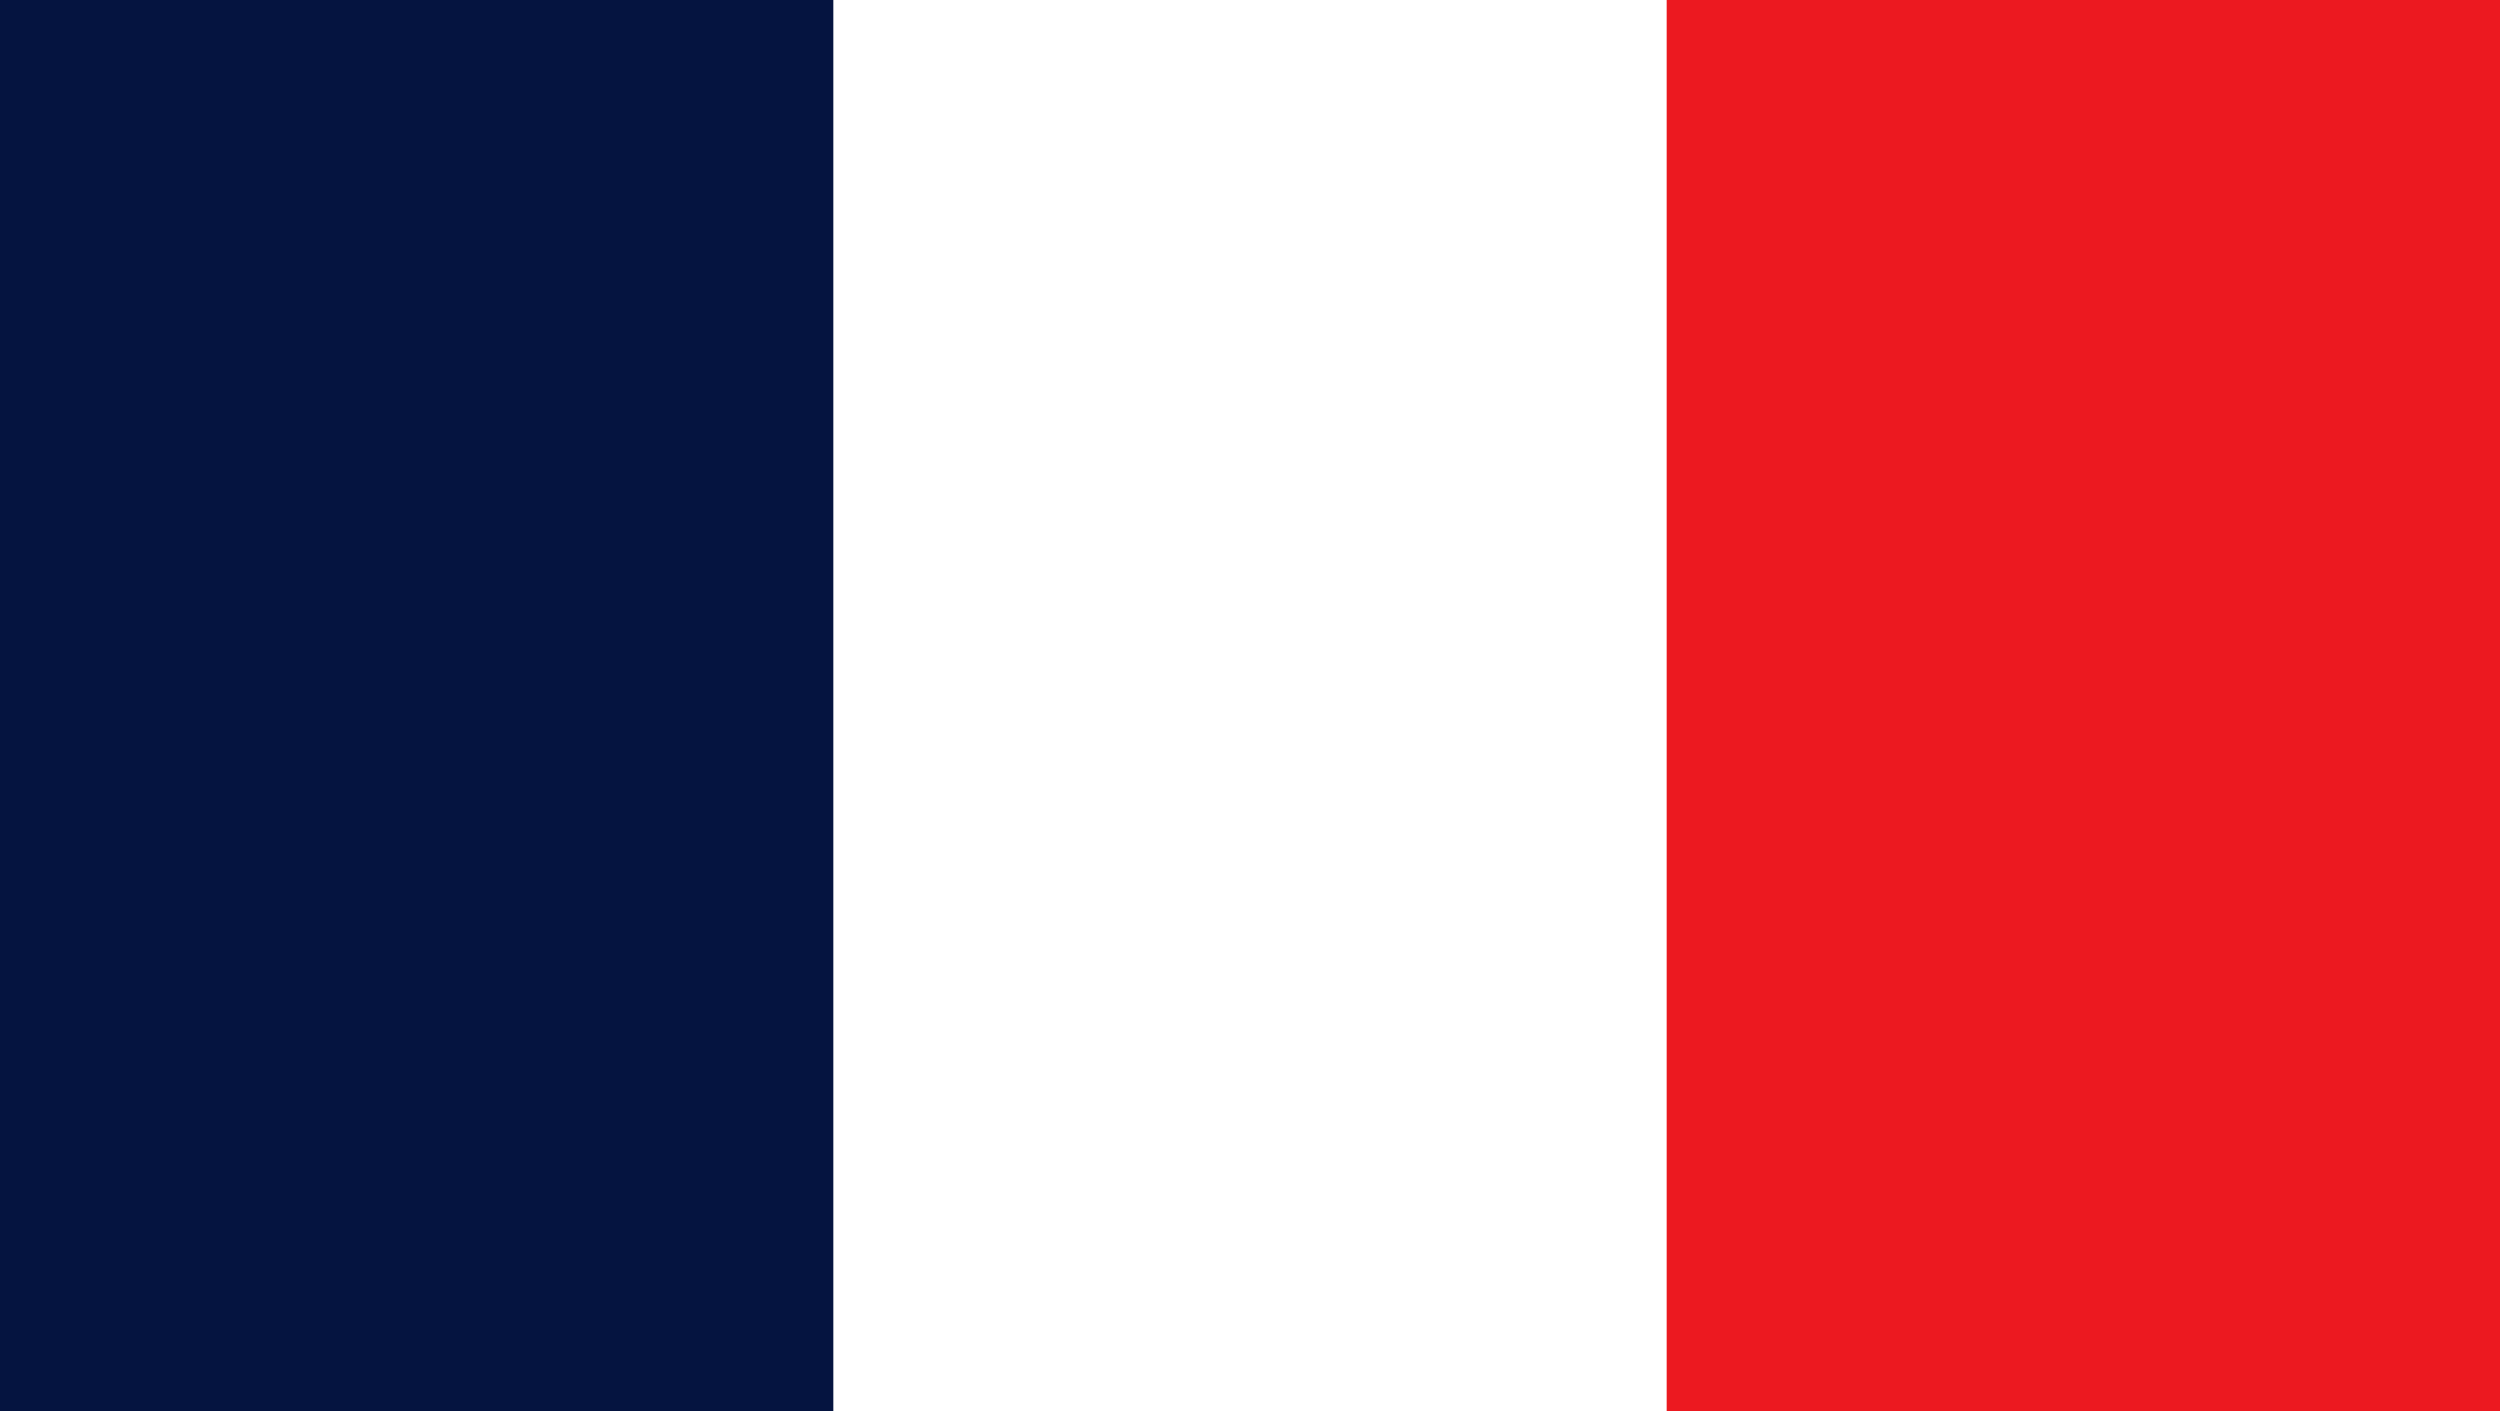
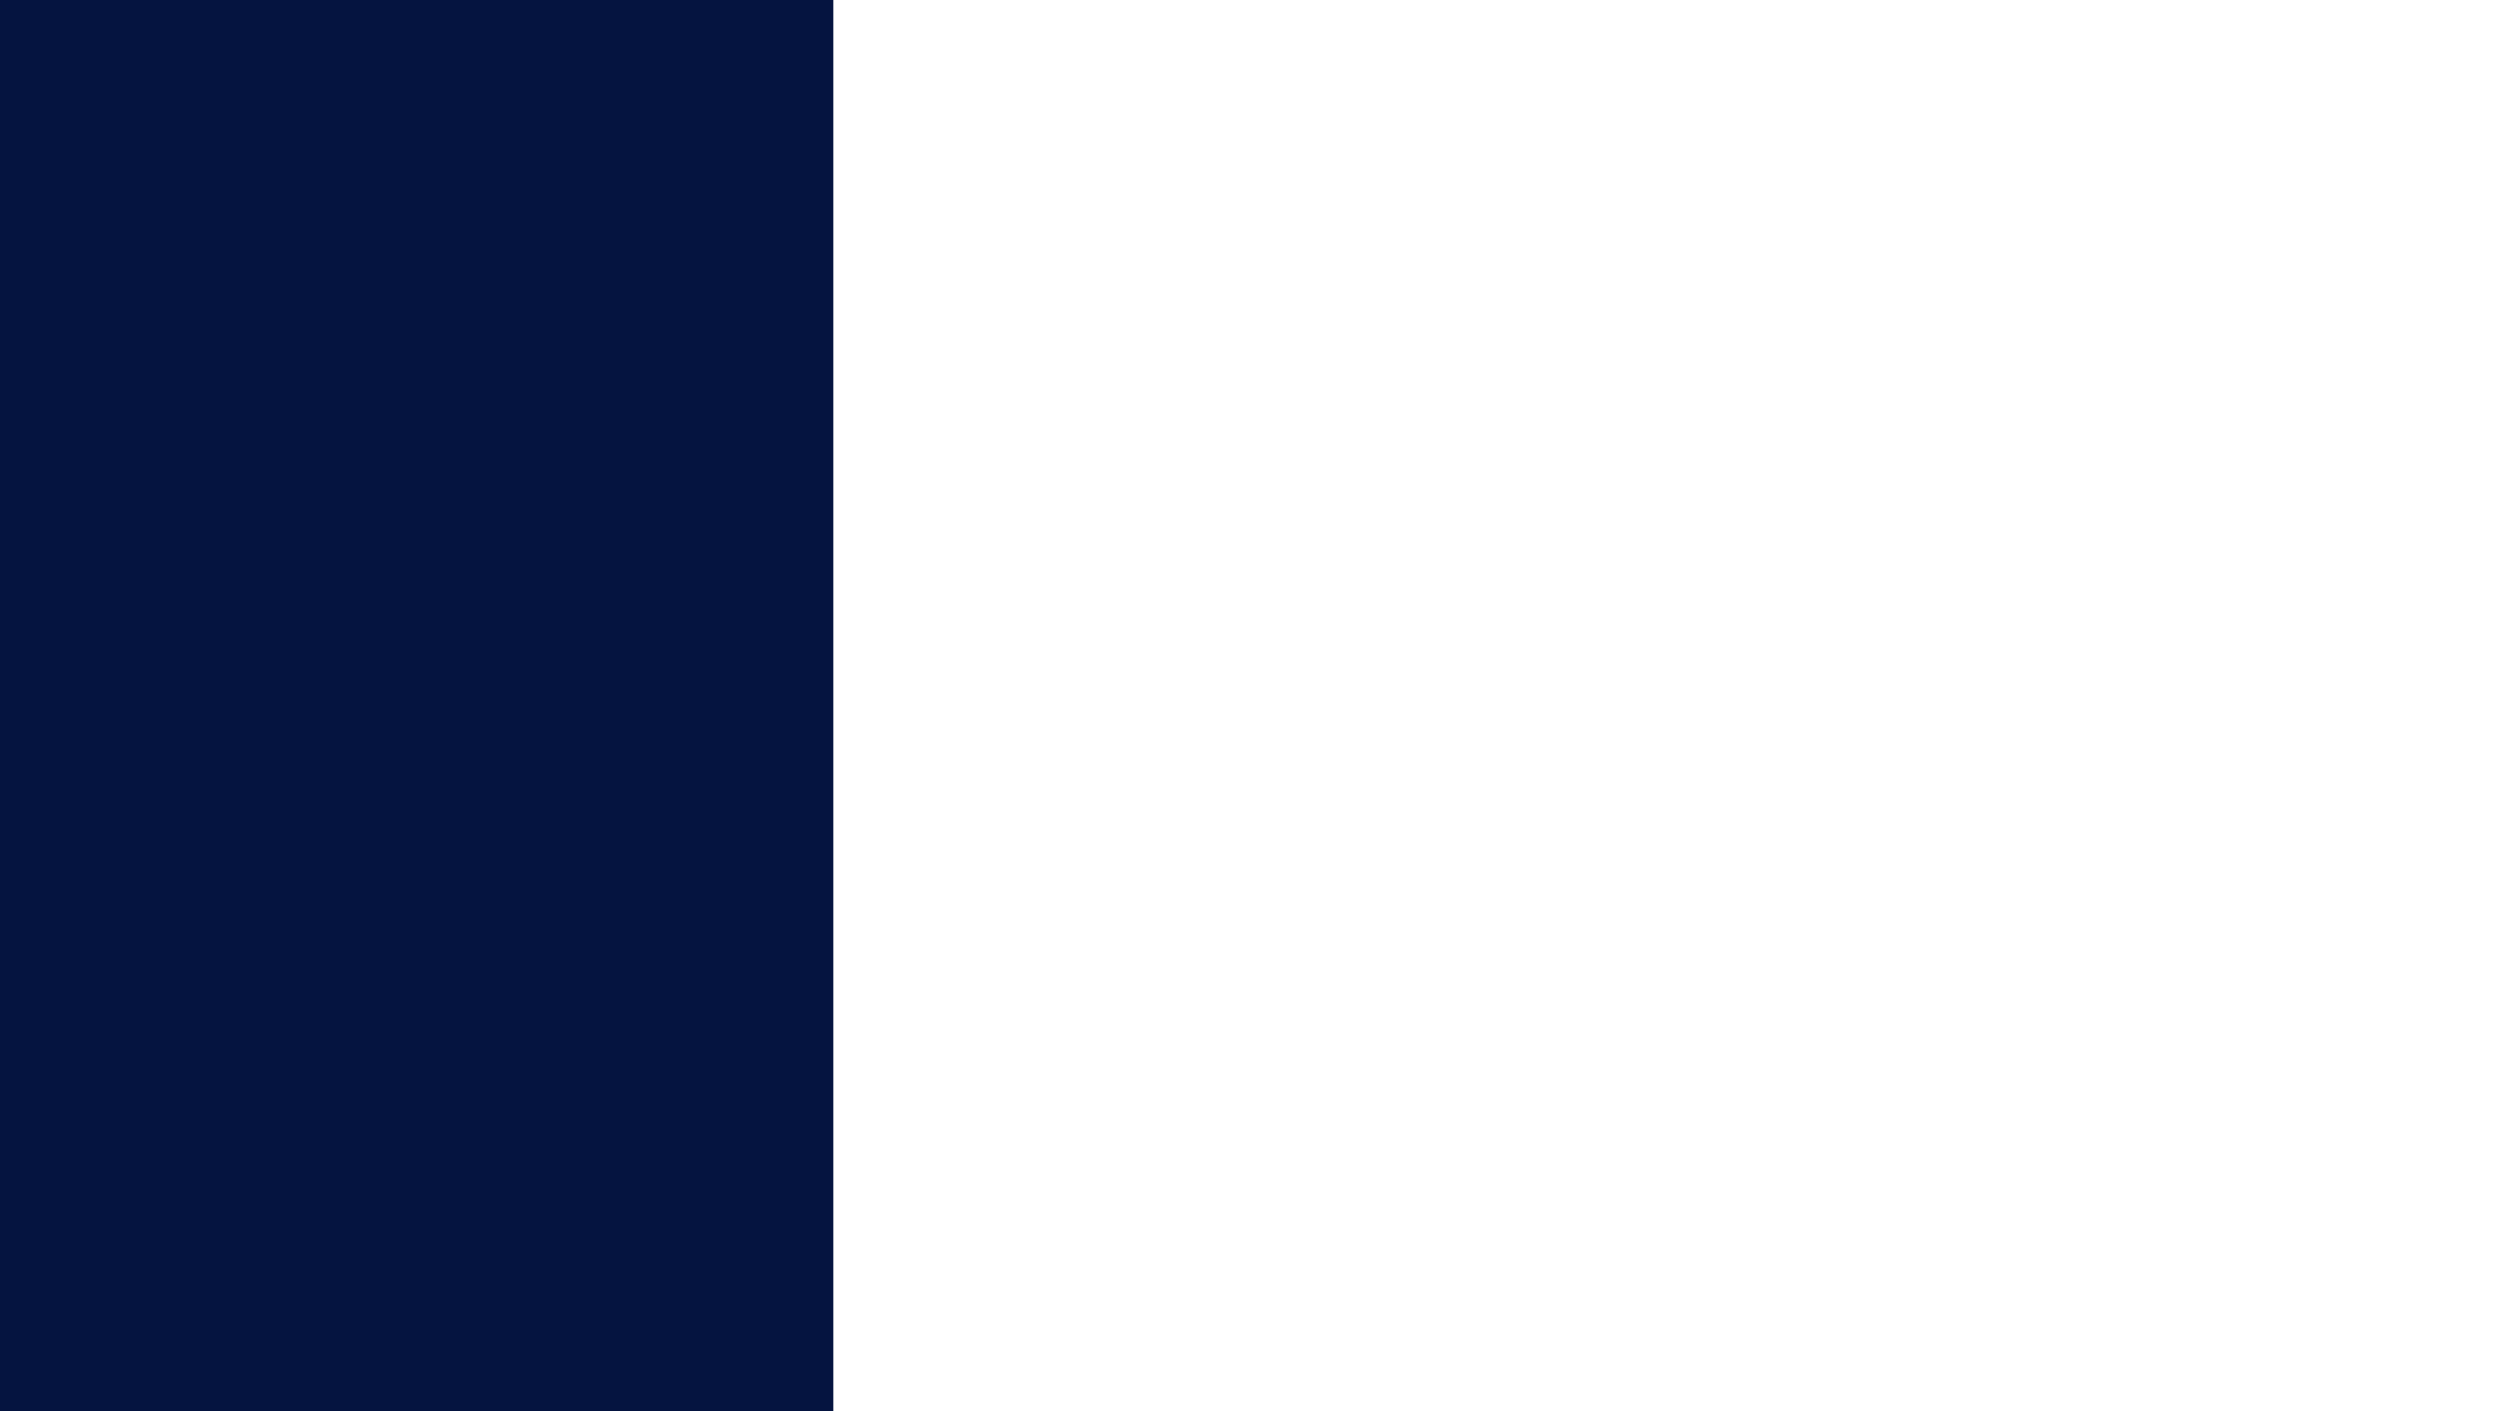
<svg xmlns="http://www.w3.org/2000/svg" width="225px" height="127px" viewBox="0 0 225 127" version="1.1">
  <g id="surface1">
-     <rect x="0" y="0" width="225" height="127" style="fill:rgb(92.549%,9.804%,12.549%);fill-opacity:1;stroke:none;" />
-     <path style=" stroke:none;fill-rule:nonzero;fill:rgb(100%,100%,100%);fill-opacity:1;" d="M 0 0 L 150 0 L 150 127 L 0 127 Z M 0 0 " />
    <path style=" stroke:none;fill-rule:nonzero;fill:rgb(1.961%,7.843%,25.098%);fill-opacity:1;" d="M 0 0 L 75 0 L 75 127 L 0 127 Z M 0 0 " />
  </g>
</svg>